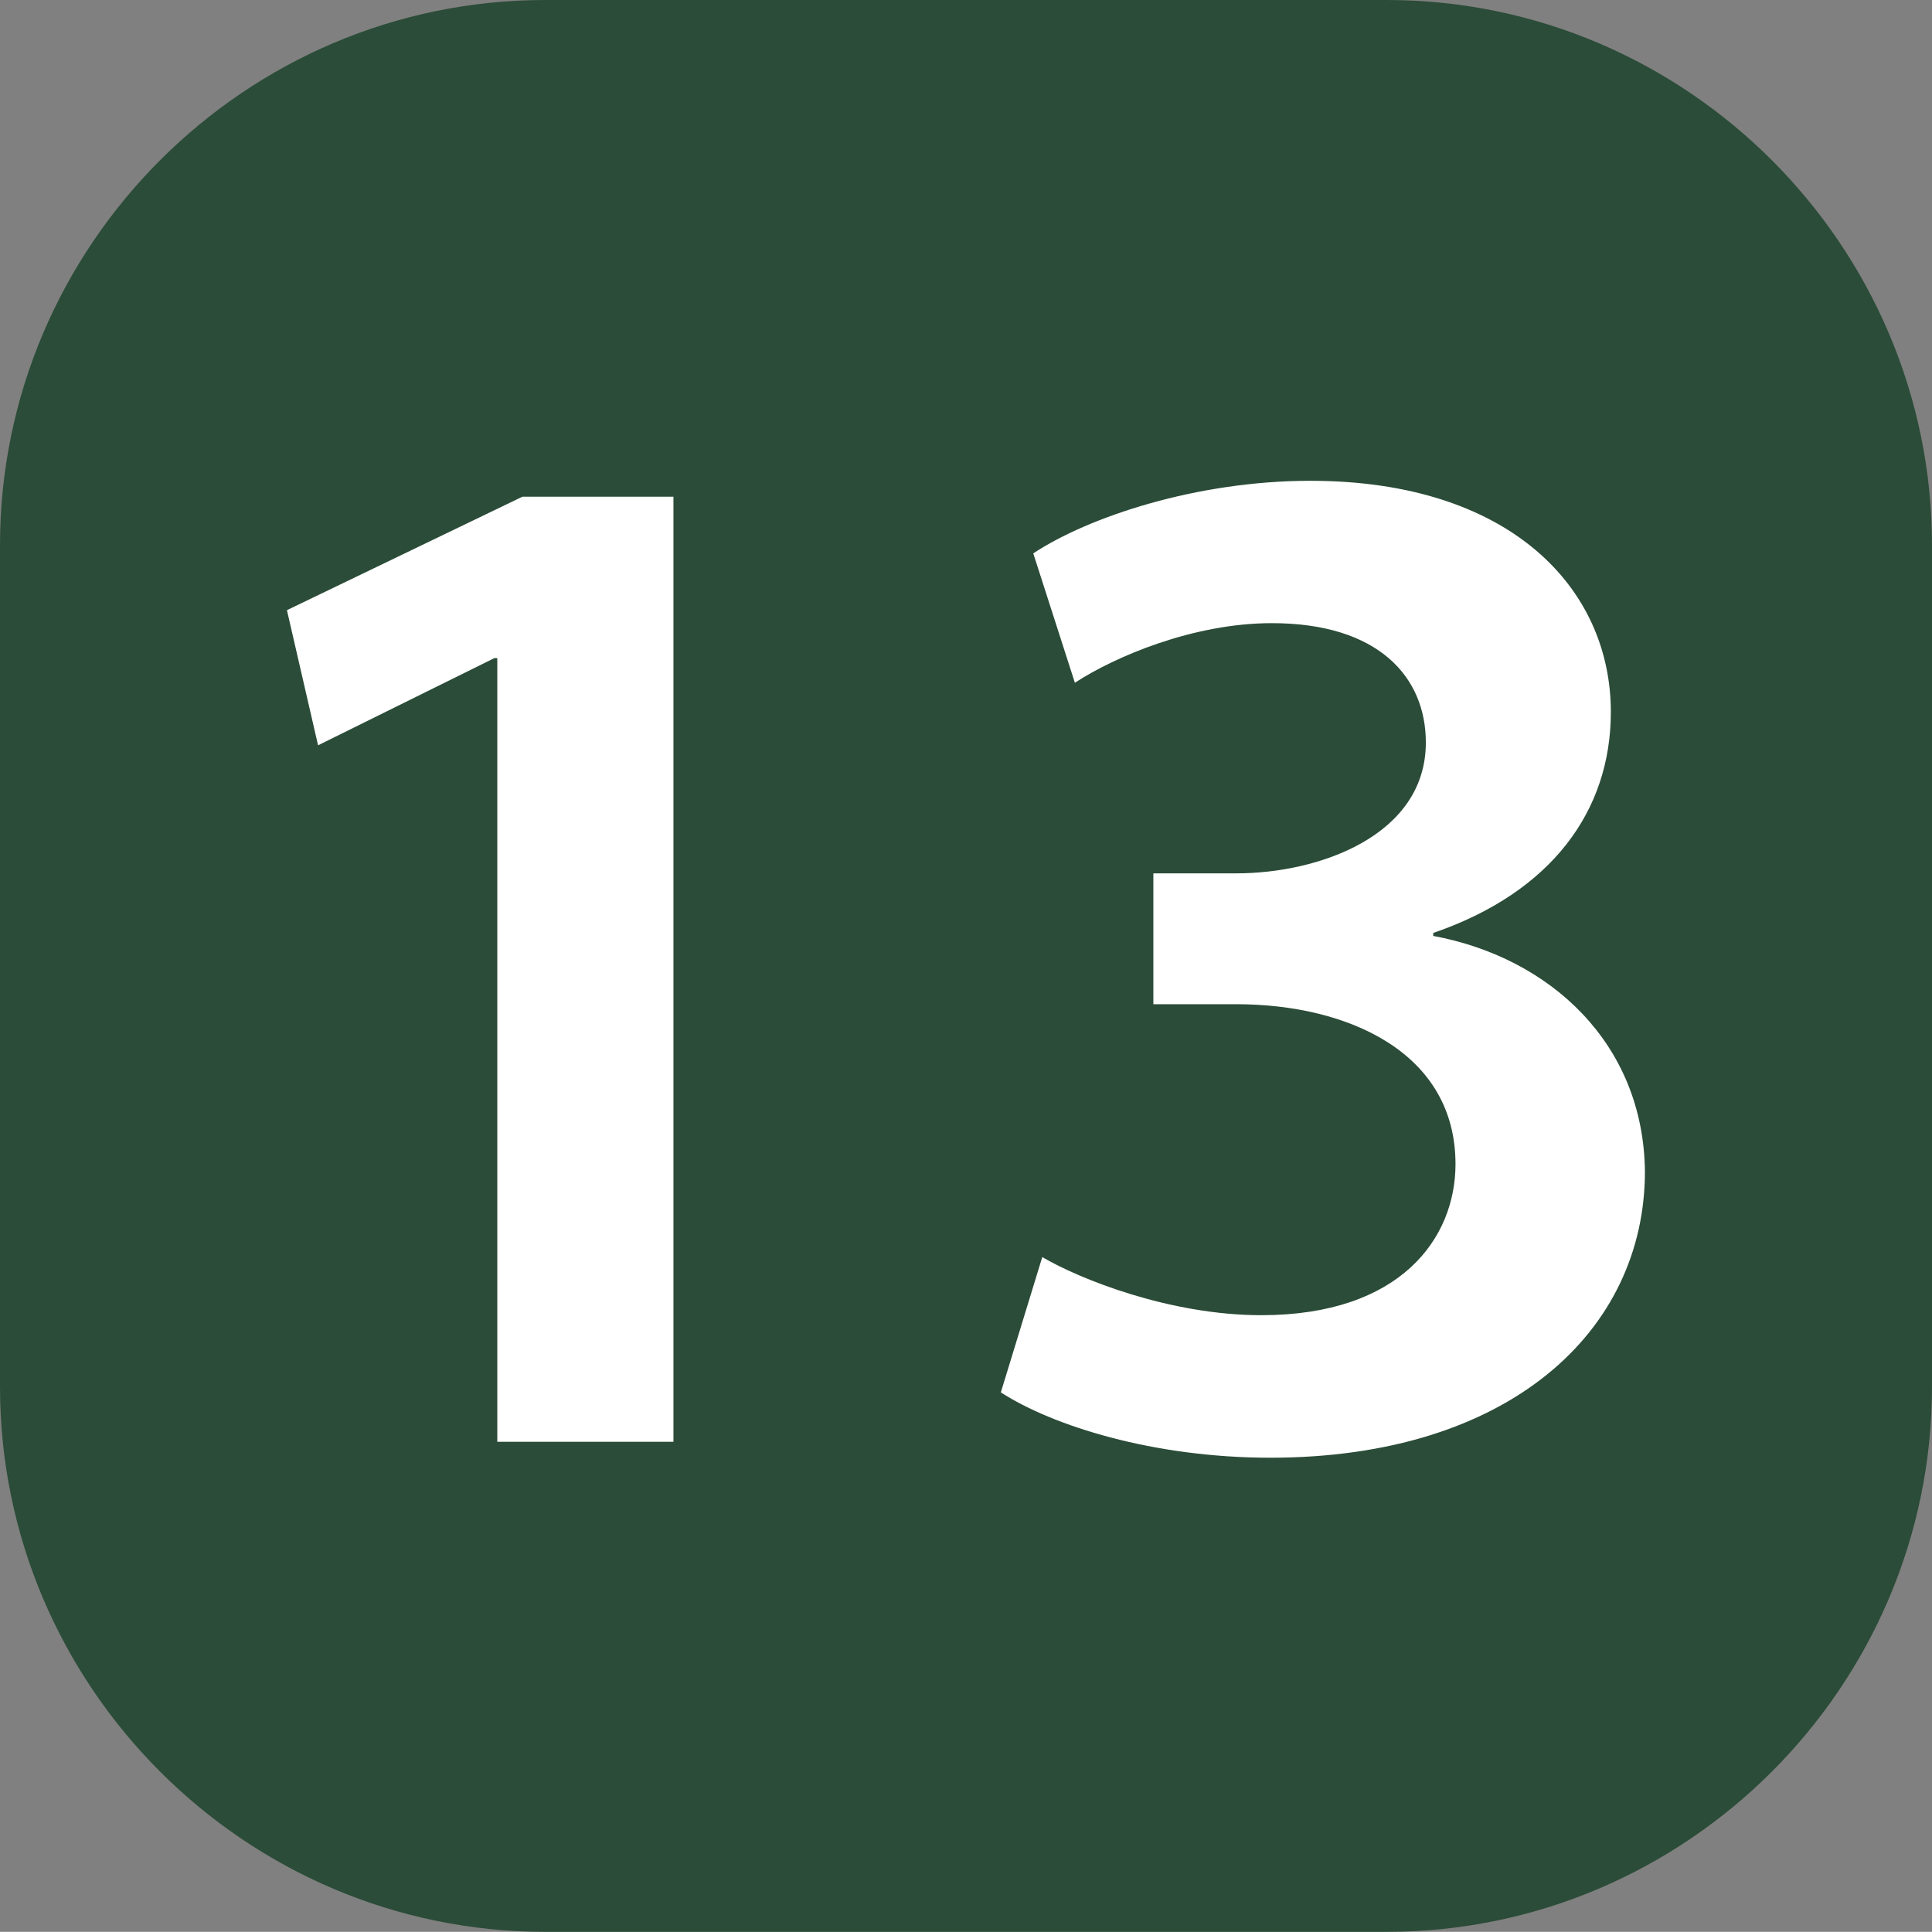
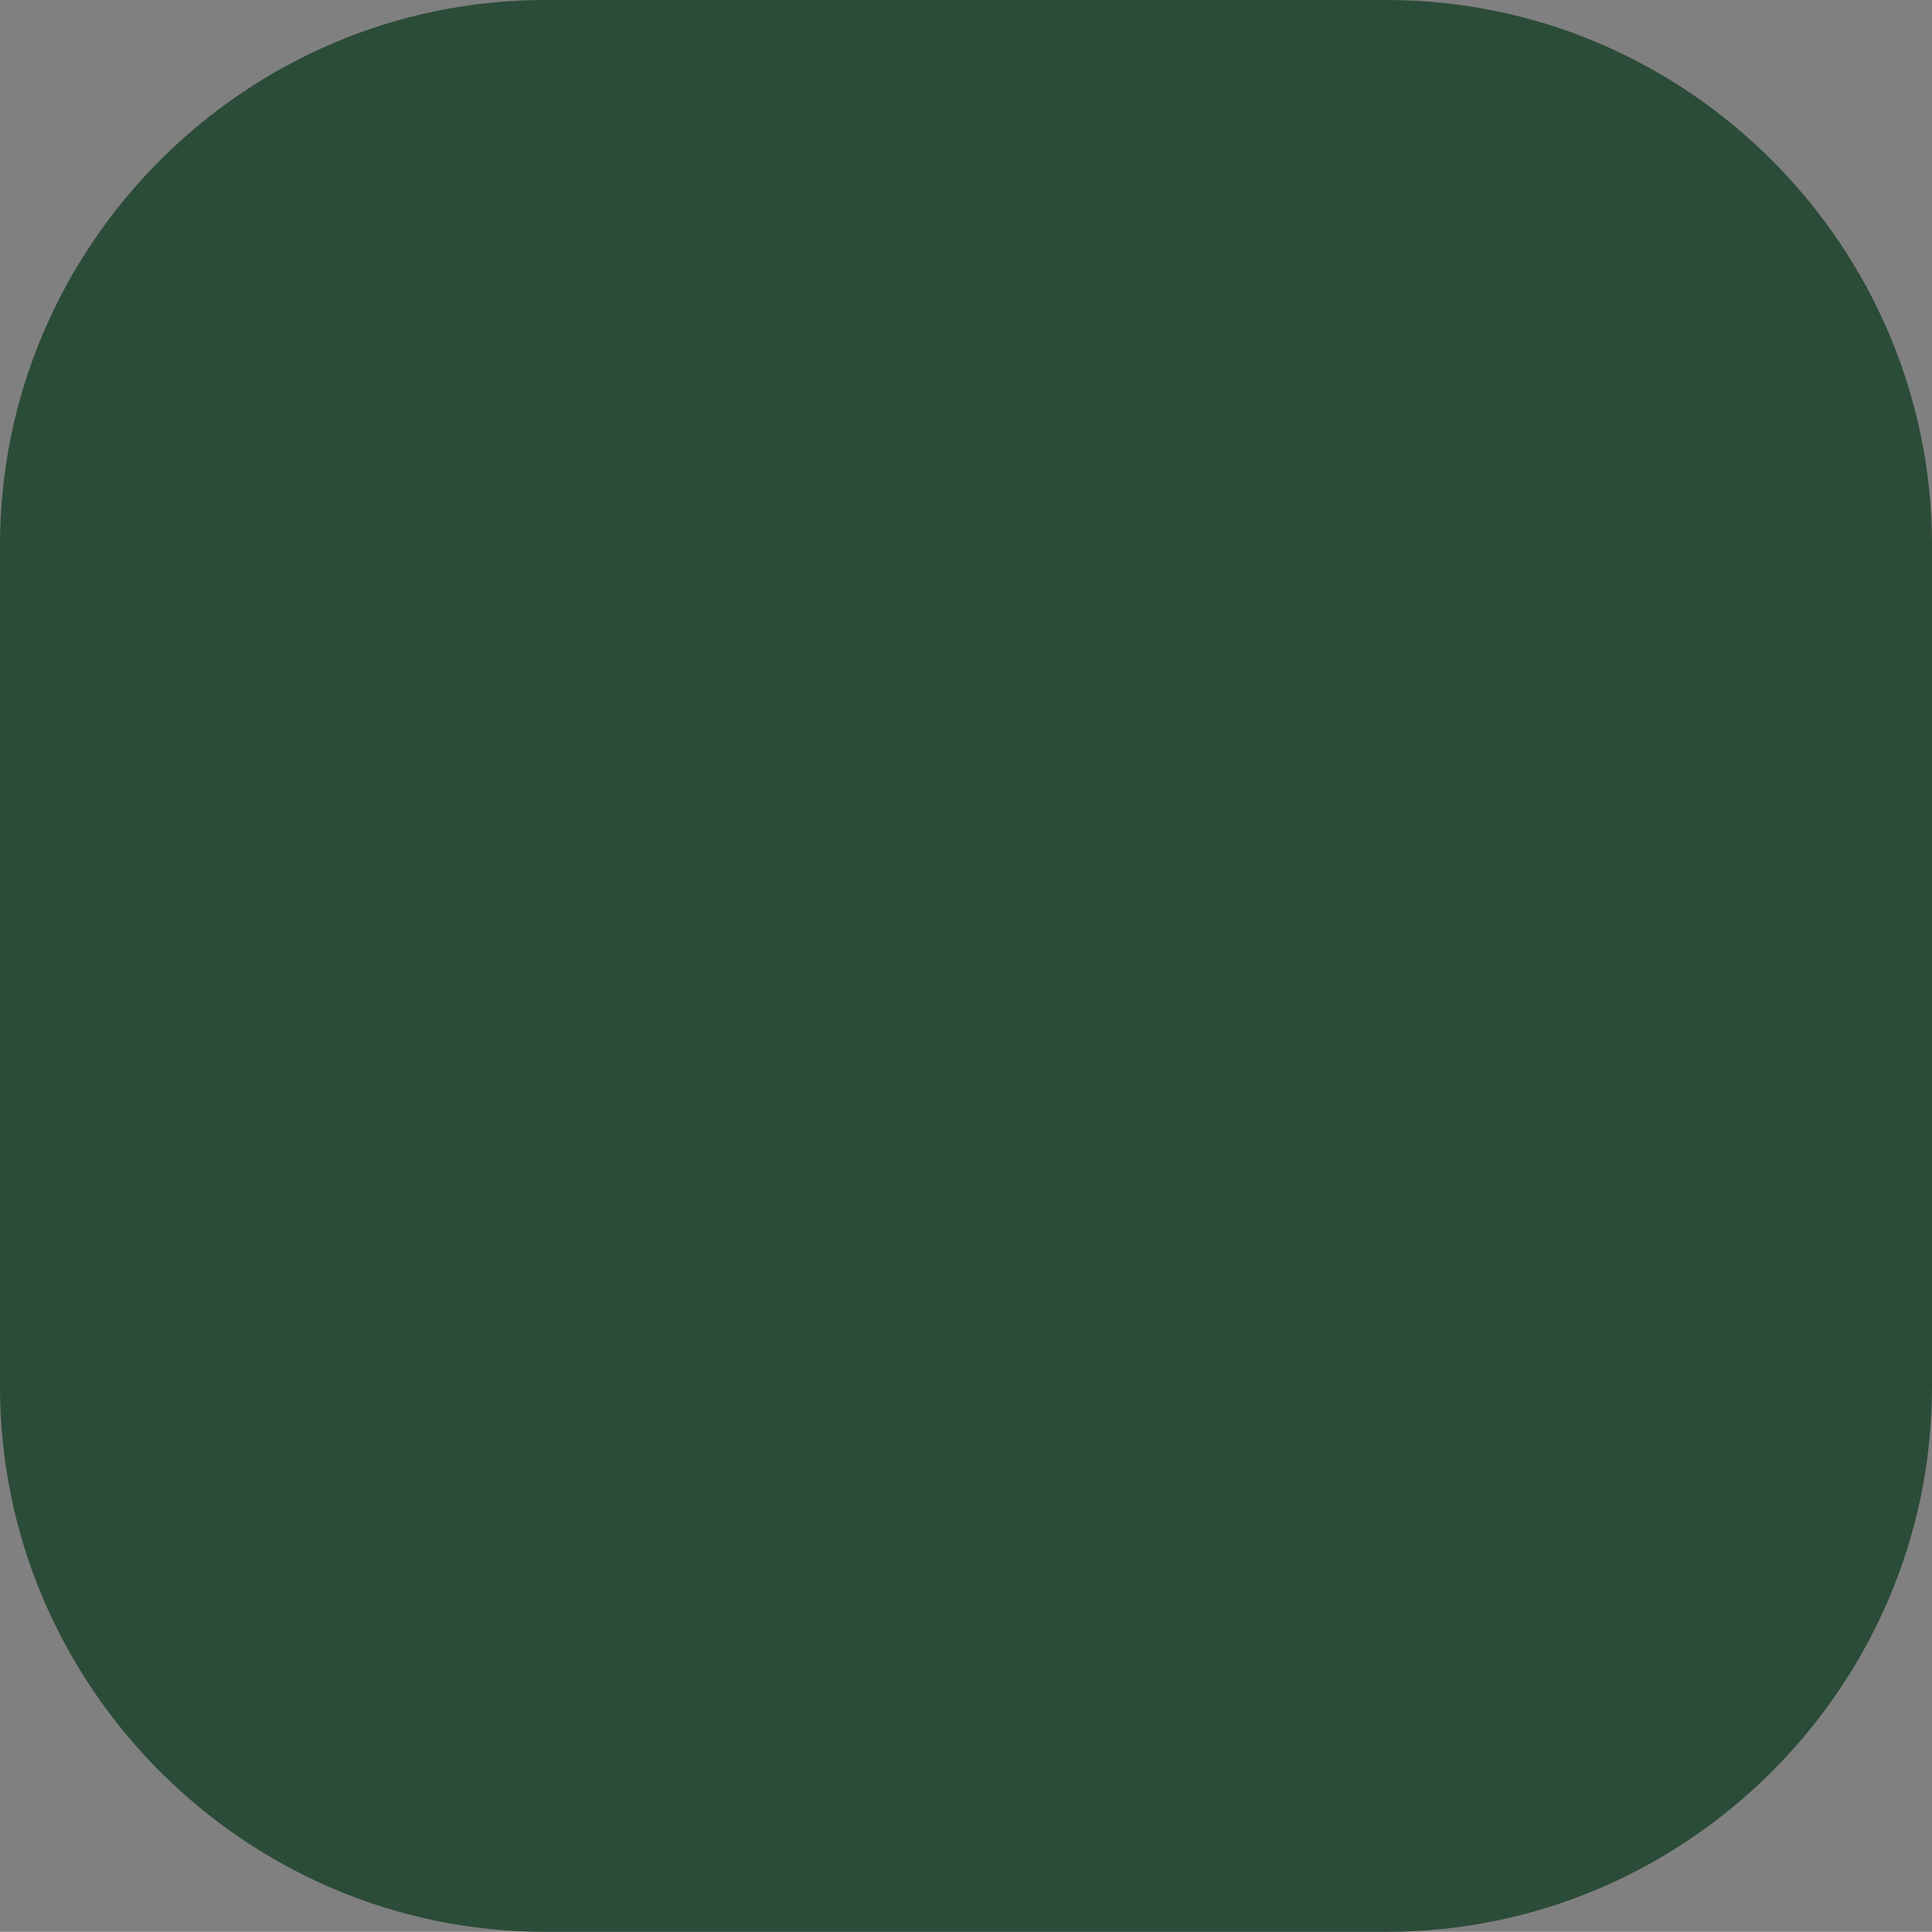
<svg xmlns="http://www.w3.org/2000/svg" width="218.09mm" height="218.073mm" viewBox="0 0 218.09 218.073" version="1.1" id="svg18002">
  <rect x="0" y="0" width="218.09" height="218.073" fill="#808080" stroke="none" />
  <defs id="defs17999" />
  <path style="fill:#2b4c38;fill-opacity:1;fill-rule:nonzero;stroke:none;stroke-width:4.263" d="M 156.54,218.073 H 61.55 C 27.694,218.073 0,190.379 0,156.54 V 61.55 C 0,27.694 27.694,0 61.55,0 h 94.99 c 33.839,0 61.55,27.694 61.55,61.55 V 156.54 c 0,33.839 -27.711,61.533 -61.55,61.533" id="path8536" />
-   <path style="fill:#ffffff;fill-opacity:1;fill-rule:nonzero;stroke:none;stroke-width:4.263" d="M 56.138,74.29 H 55.804 L 35.904,84.132 32.39,68.878 58.968,56.071 h 17.053 V 162.751 H 56.137 Z m 0,0" id="path8538" />
-   <path style="fill:#ffffff;fill-opacity:1;fill-rule:nonzero;stroke:none;stroke-width:4.263" d="m 117.655,141.902 c 4.18,2.465 14.372,6.561 24.73,6.561 15.721,0 21.916,-8.693 21.916,-17.053 0,-12.64 -12.207,-18.052 -24.747,-18.052 h -9.359 V 98.587 h 9.359 c 9.359,0 21.399,-4.28 21.399,-14.771 0,-7.394 -5.346,-13.472 -17.386,-13.472 -8.859,0 -17.719,3.78 -22.232,6.728 l -4.696,-14.605 c 6.195,-4.097 18.402,-8.193 31.275,-8.193 22.565,0 33.923,12.14 33.923,26.096 0,11.158 -6.678,20.35 -20.05,24.946 v 0.334 c 13.206,2.448 23.731,12.14 23.897,26.578 0,18.052 -15.371,32.324 -42.282,32.324 -13.206,0 -24.58,-3.597 -30.425,-7.377 z m 0,0" id="path8540" />
</svg>